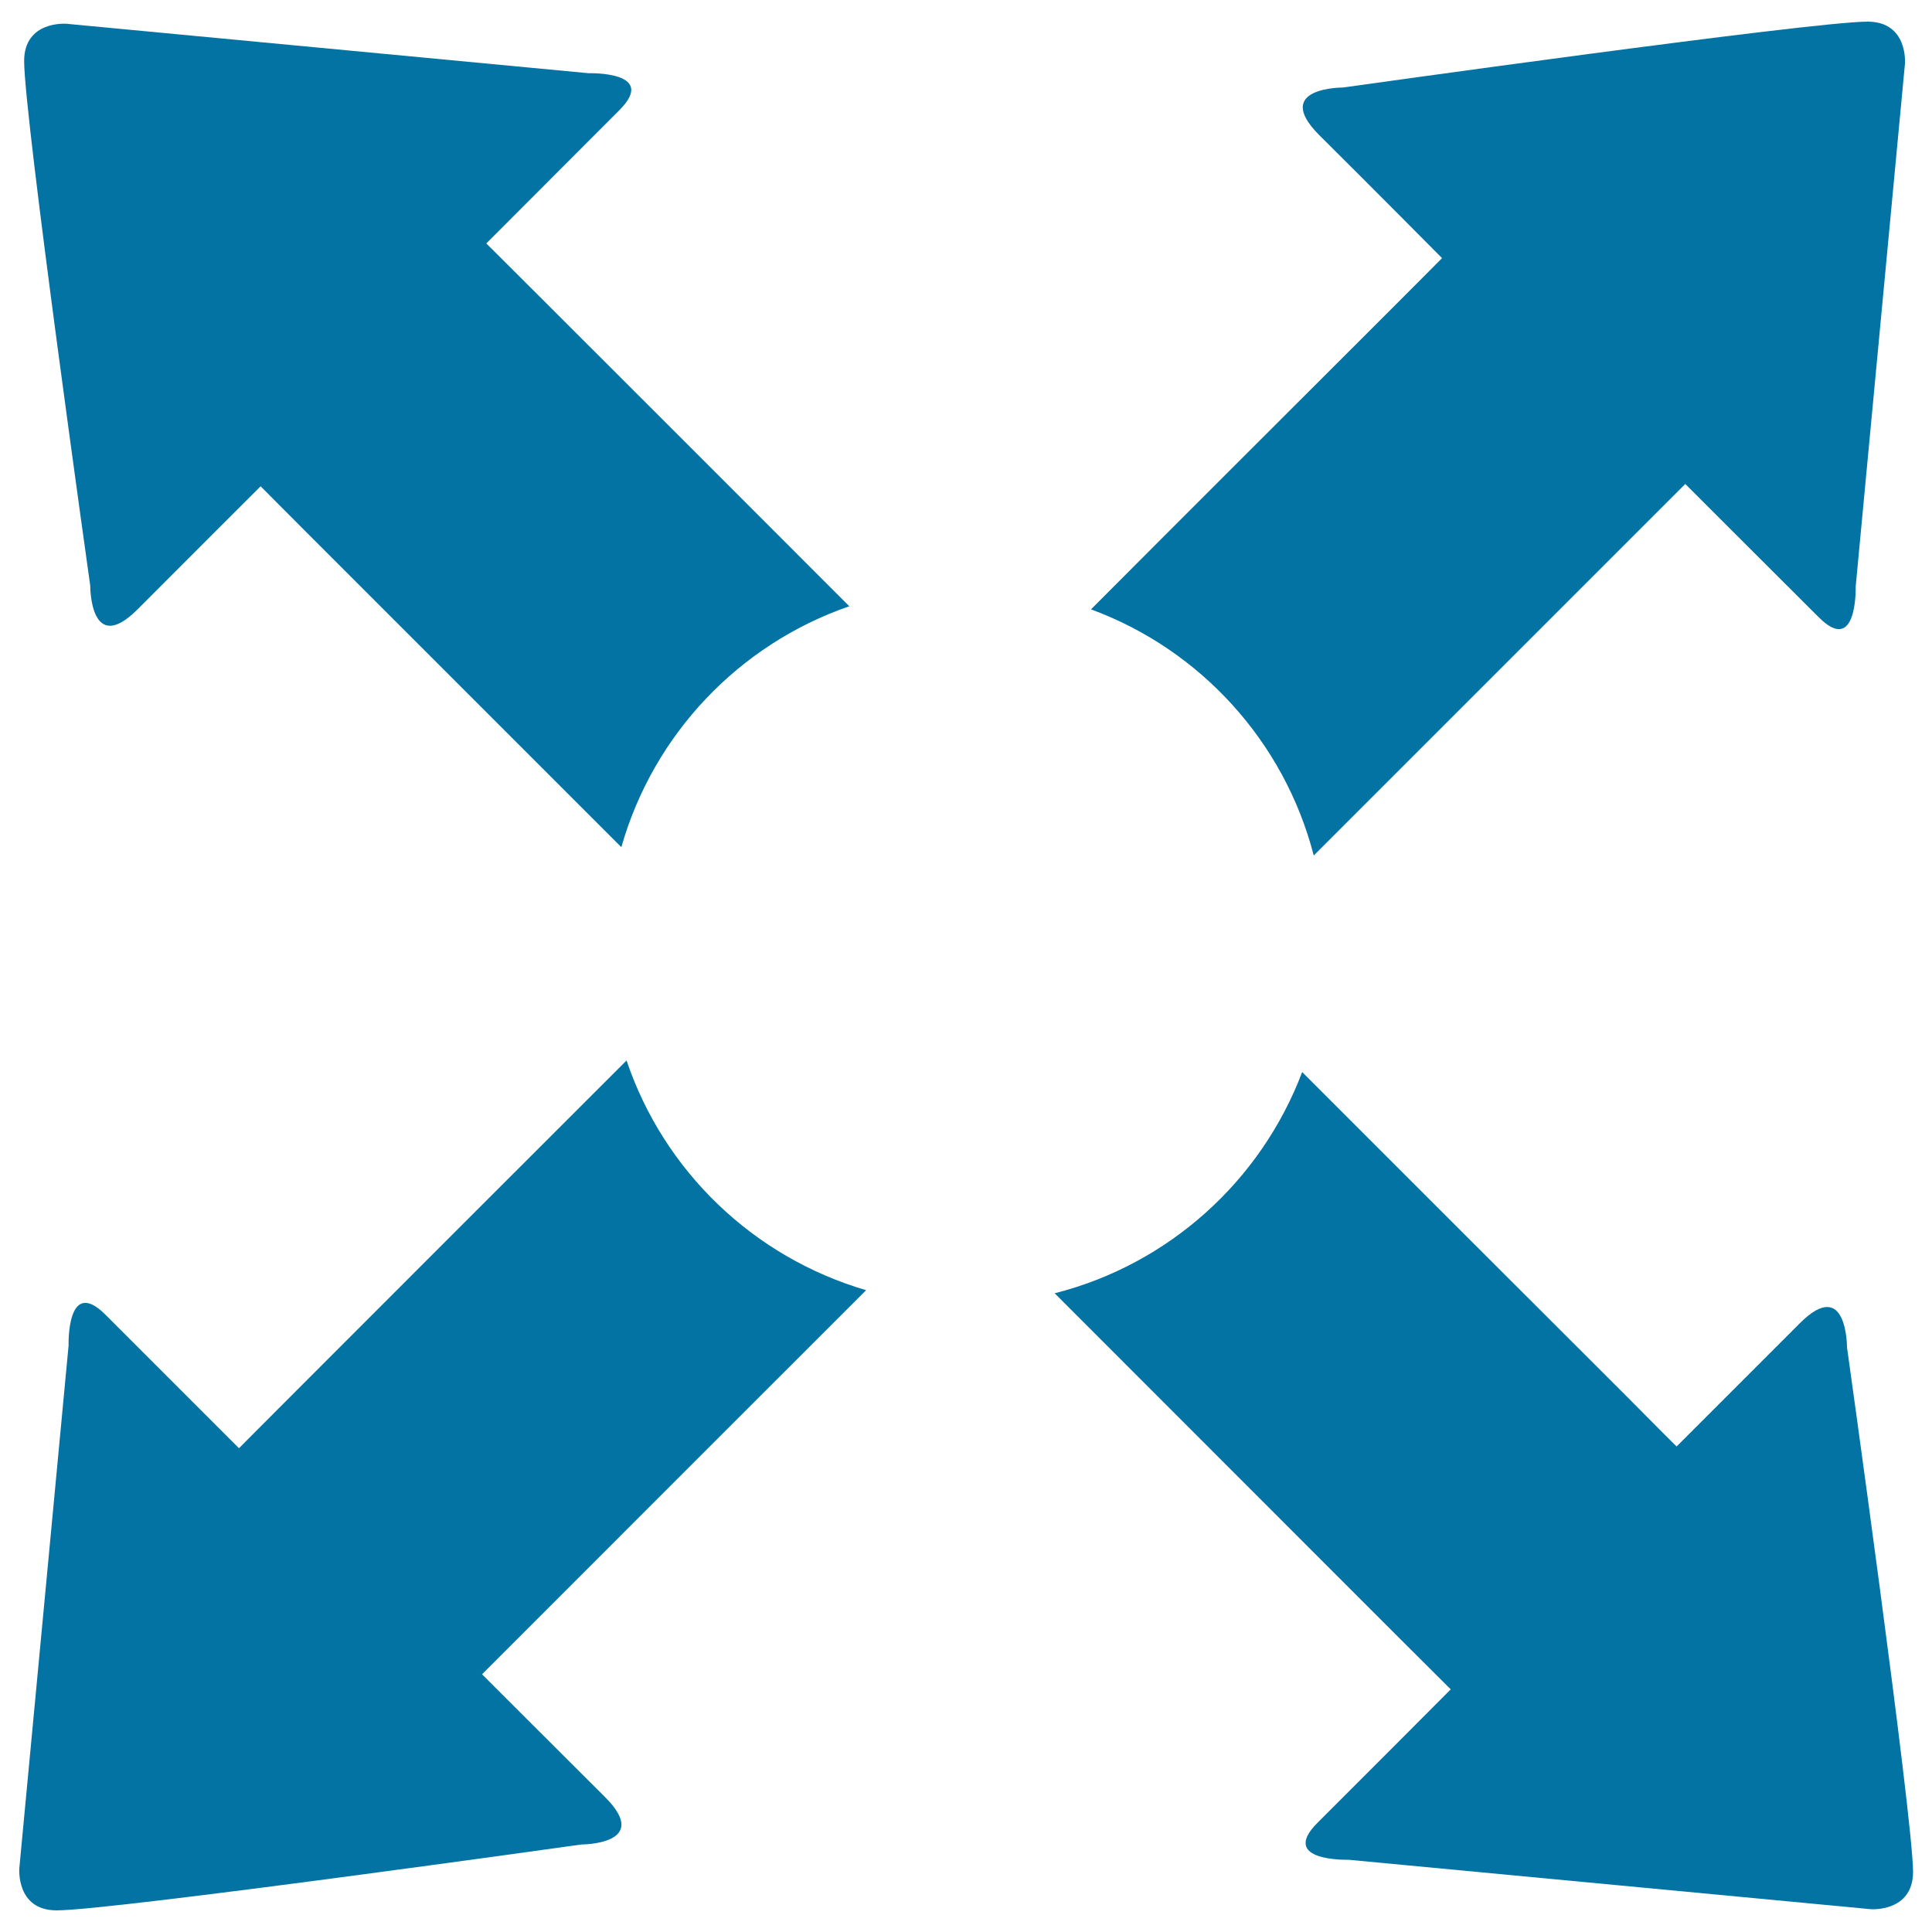
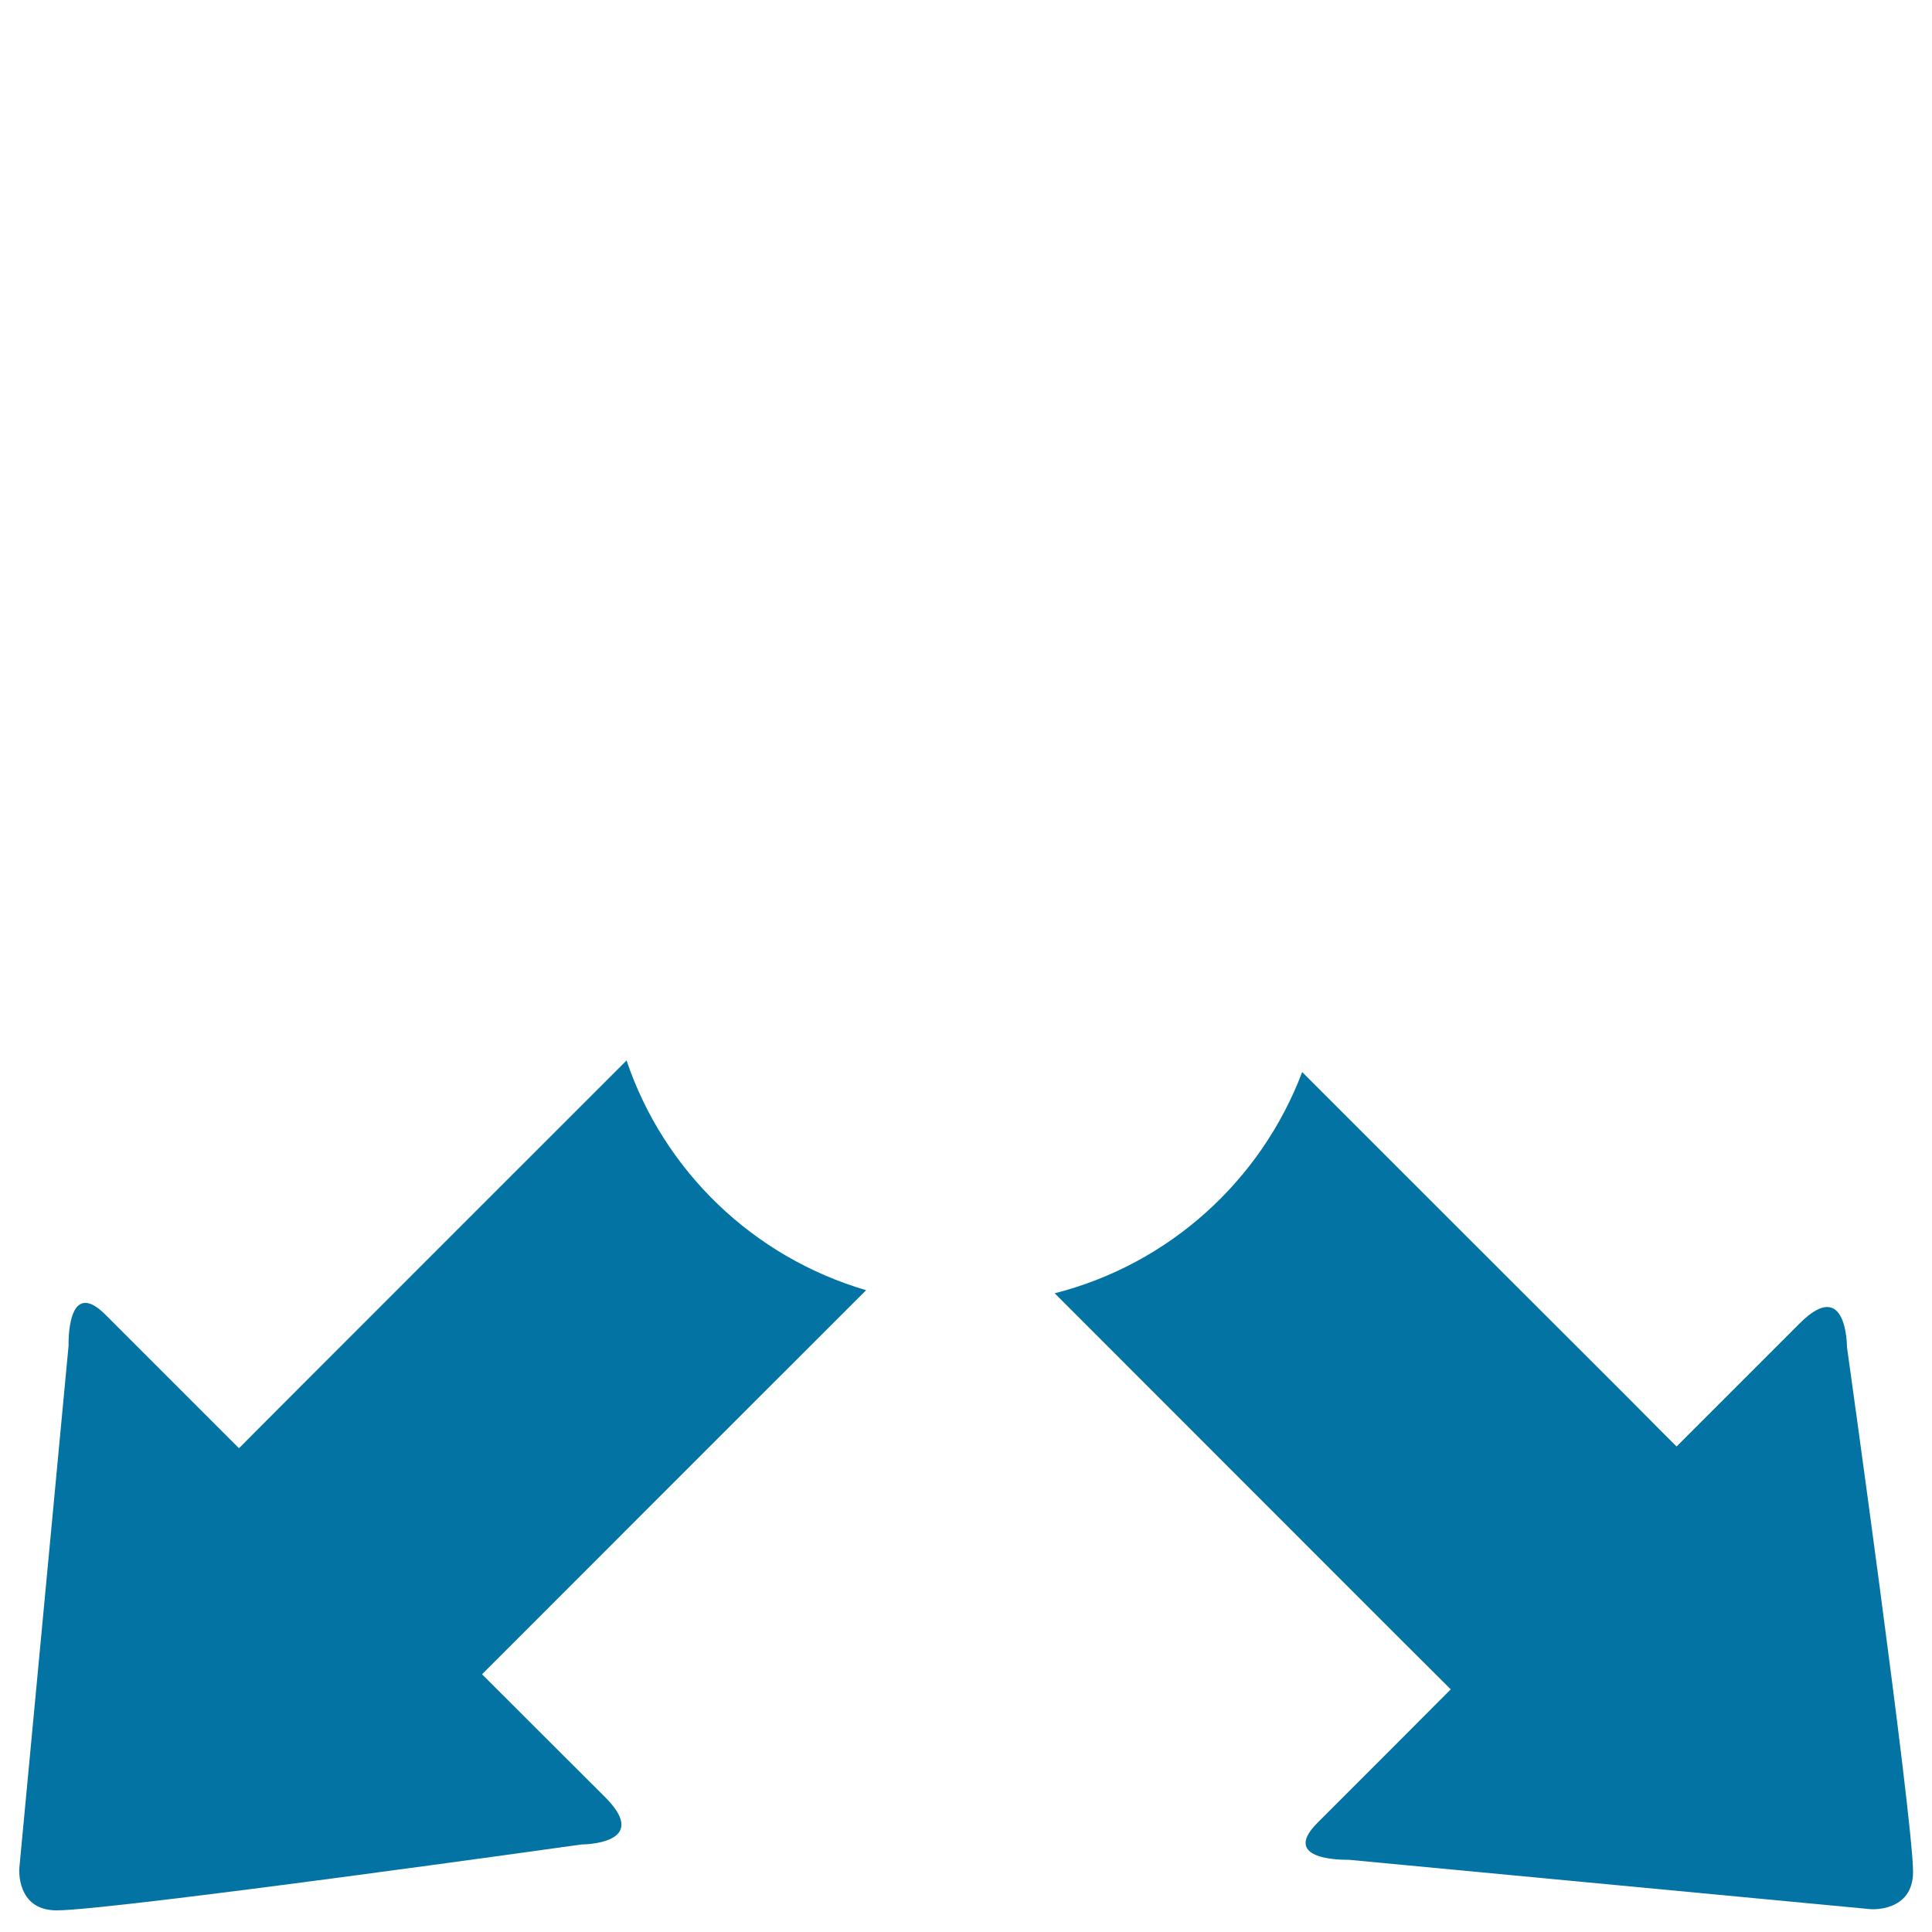
<svg xmlns="http://www.w3.org/2000/svg" viewBox="0 0 1000 1000" style="fill:#0273a2">
  <title>Full Screen Button SVG icon</title>
  <g>
    <g>
-       <path d="M439.6,313.8C394,268.2,324.1,198.2,281.8,156c-18.2-18.2-30.1-30-30.1-30s48.7-48.8,68.9-69c20.2-20.2-15.9-19.1-15.9-19.1L34.4,12.3c0,0-21.9-1.8-21.9,19.3c0,29.1,34.2,271.5,34.2,271.5s-0.2,36.9,24.4,12.4c24.5-24.6,63.8-63.8,63.8-63.8s10.6,10.7,26.9,27c41.3,41.3,114.1,114.1,159.8,159.8C338.2,380.1,382.5,333.5,439.6,313.8z" />
      <path d="M956,697.3c0,0,0.1-36.9-24.4-12.4c-24.6,24.6-63.8,63.8-63.8,63.8s-10.7-10.6-26.9-27C797.5,678.4,718.9,599.8,674,554.9c-21.3,56.3-69,99.5-128.1,114.5c43.1,43.1,126.8,126.9,174.9,175c18.3,18.2,30.1,30,30.1,30s-48.8,49-69,69.1c-20.2,20.2,16,19.1,16,19.1l270.5,25.6c0,0,21.8,1.6,21.8-19.4C990,939.9,956,697.3,956,697.3z" />
      <path d="M324.3,548.9C279.9,593.3,200.1,673,153.7,719.5c-18.2,18.2-30,30.1-30,30.1s-48.9-48.9-69.1-69.1c-20.2-20.2-19.1,15.9-19.1,15.9L10,967c0,0-1.8,21.8,19.3,21.8c29.1,0,271.6-34.1,271.6-34.1s36.9,0.1,12.3-24.5c-24.6-24.5-63.7-63.6-63.7-63.6s10.7-10.7,27.1-27.1c45-45,127.8-127.9,171.7-171.7C389.9,650.7,343.6,606.1,324.3,548.9z" />
-       <path d="M680,442.8c45.4-45.4,118.6-118.6,162.3-162.3c18.2-18.2,30-30,30-30s48.8,48.8,69.1,69c20.1,20.2,19.1-15.9,19.1-15.9L986,33c0,0,1.8-21.8-19.4-21.8c-29,0-271.5,34.1-271.5,34.1s-36.9-0.2-12.4,24.5c24.7,24.5,63.7,63.8,63.7,63.8s-10.6,10.7-26.9,27c-39.8,39.8-109,108.8-154.8,154.8C621.2,336.2,664.7,383.7,680,442.8z" />
    </g>
  </g>
</svg>